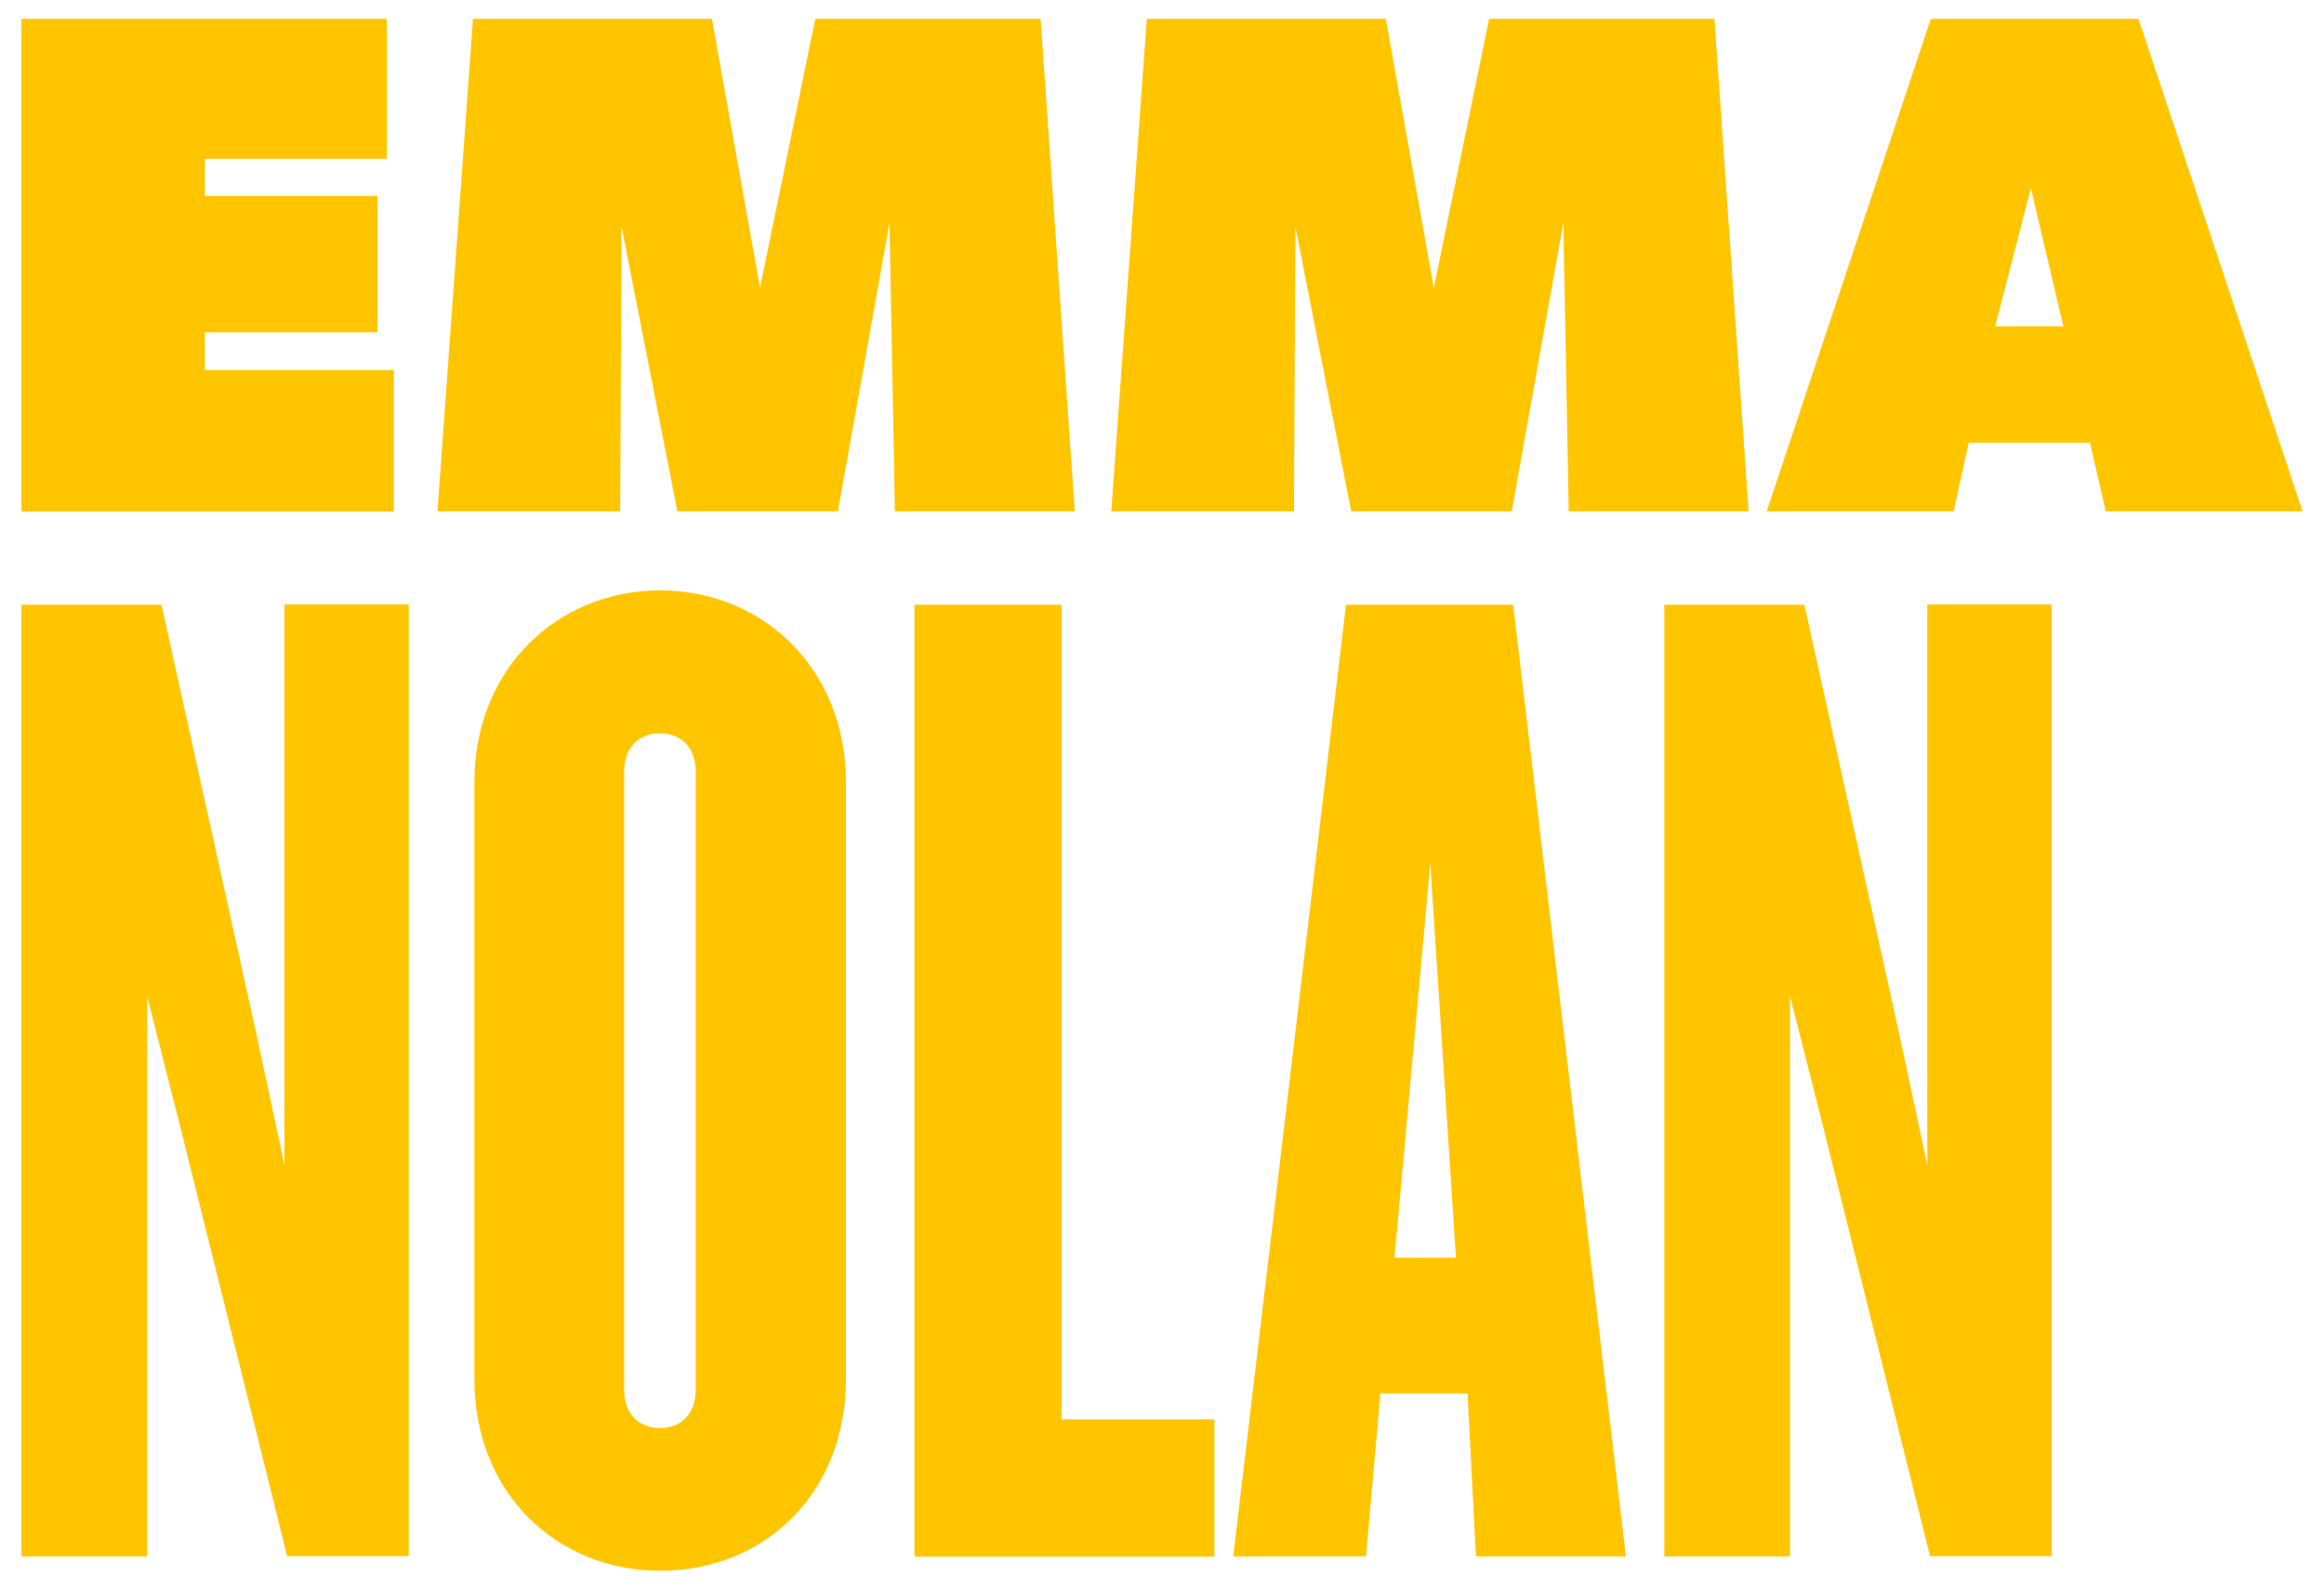
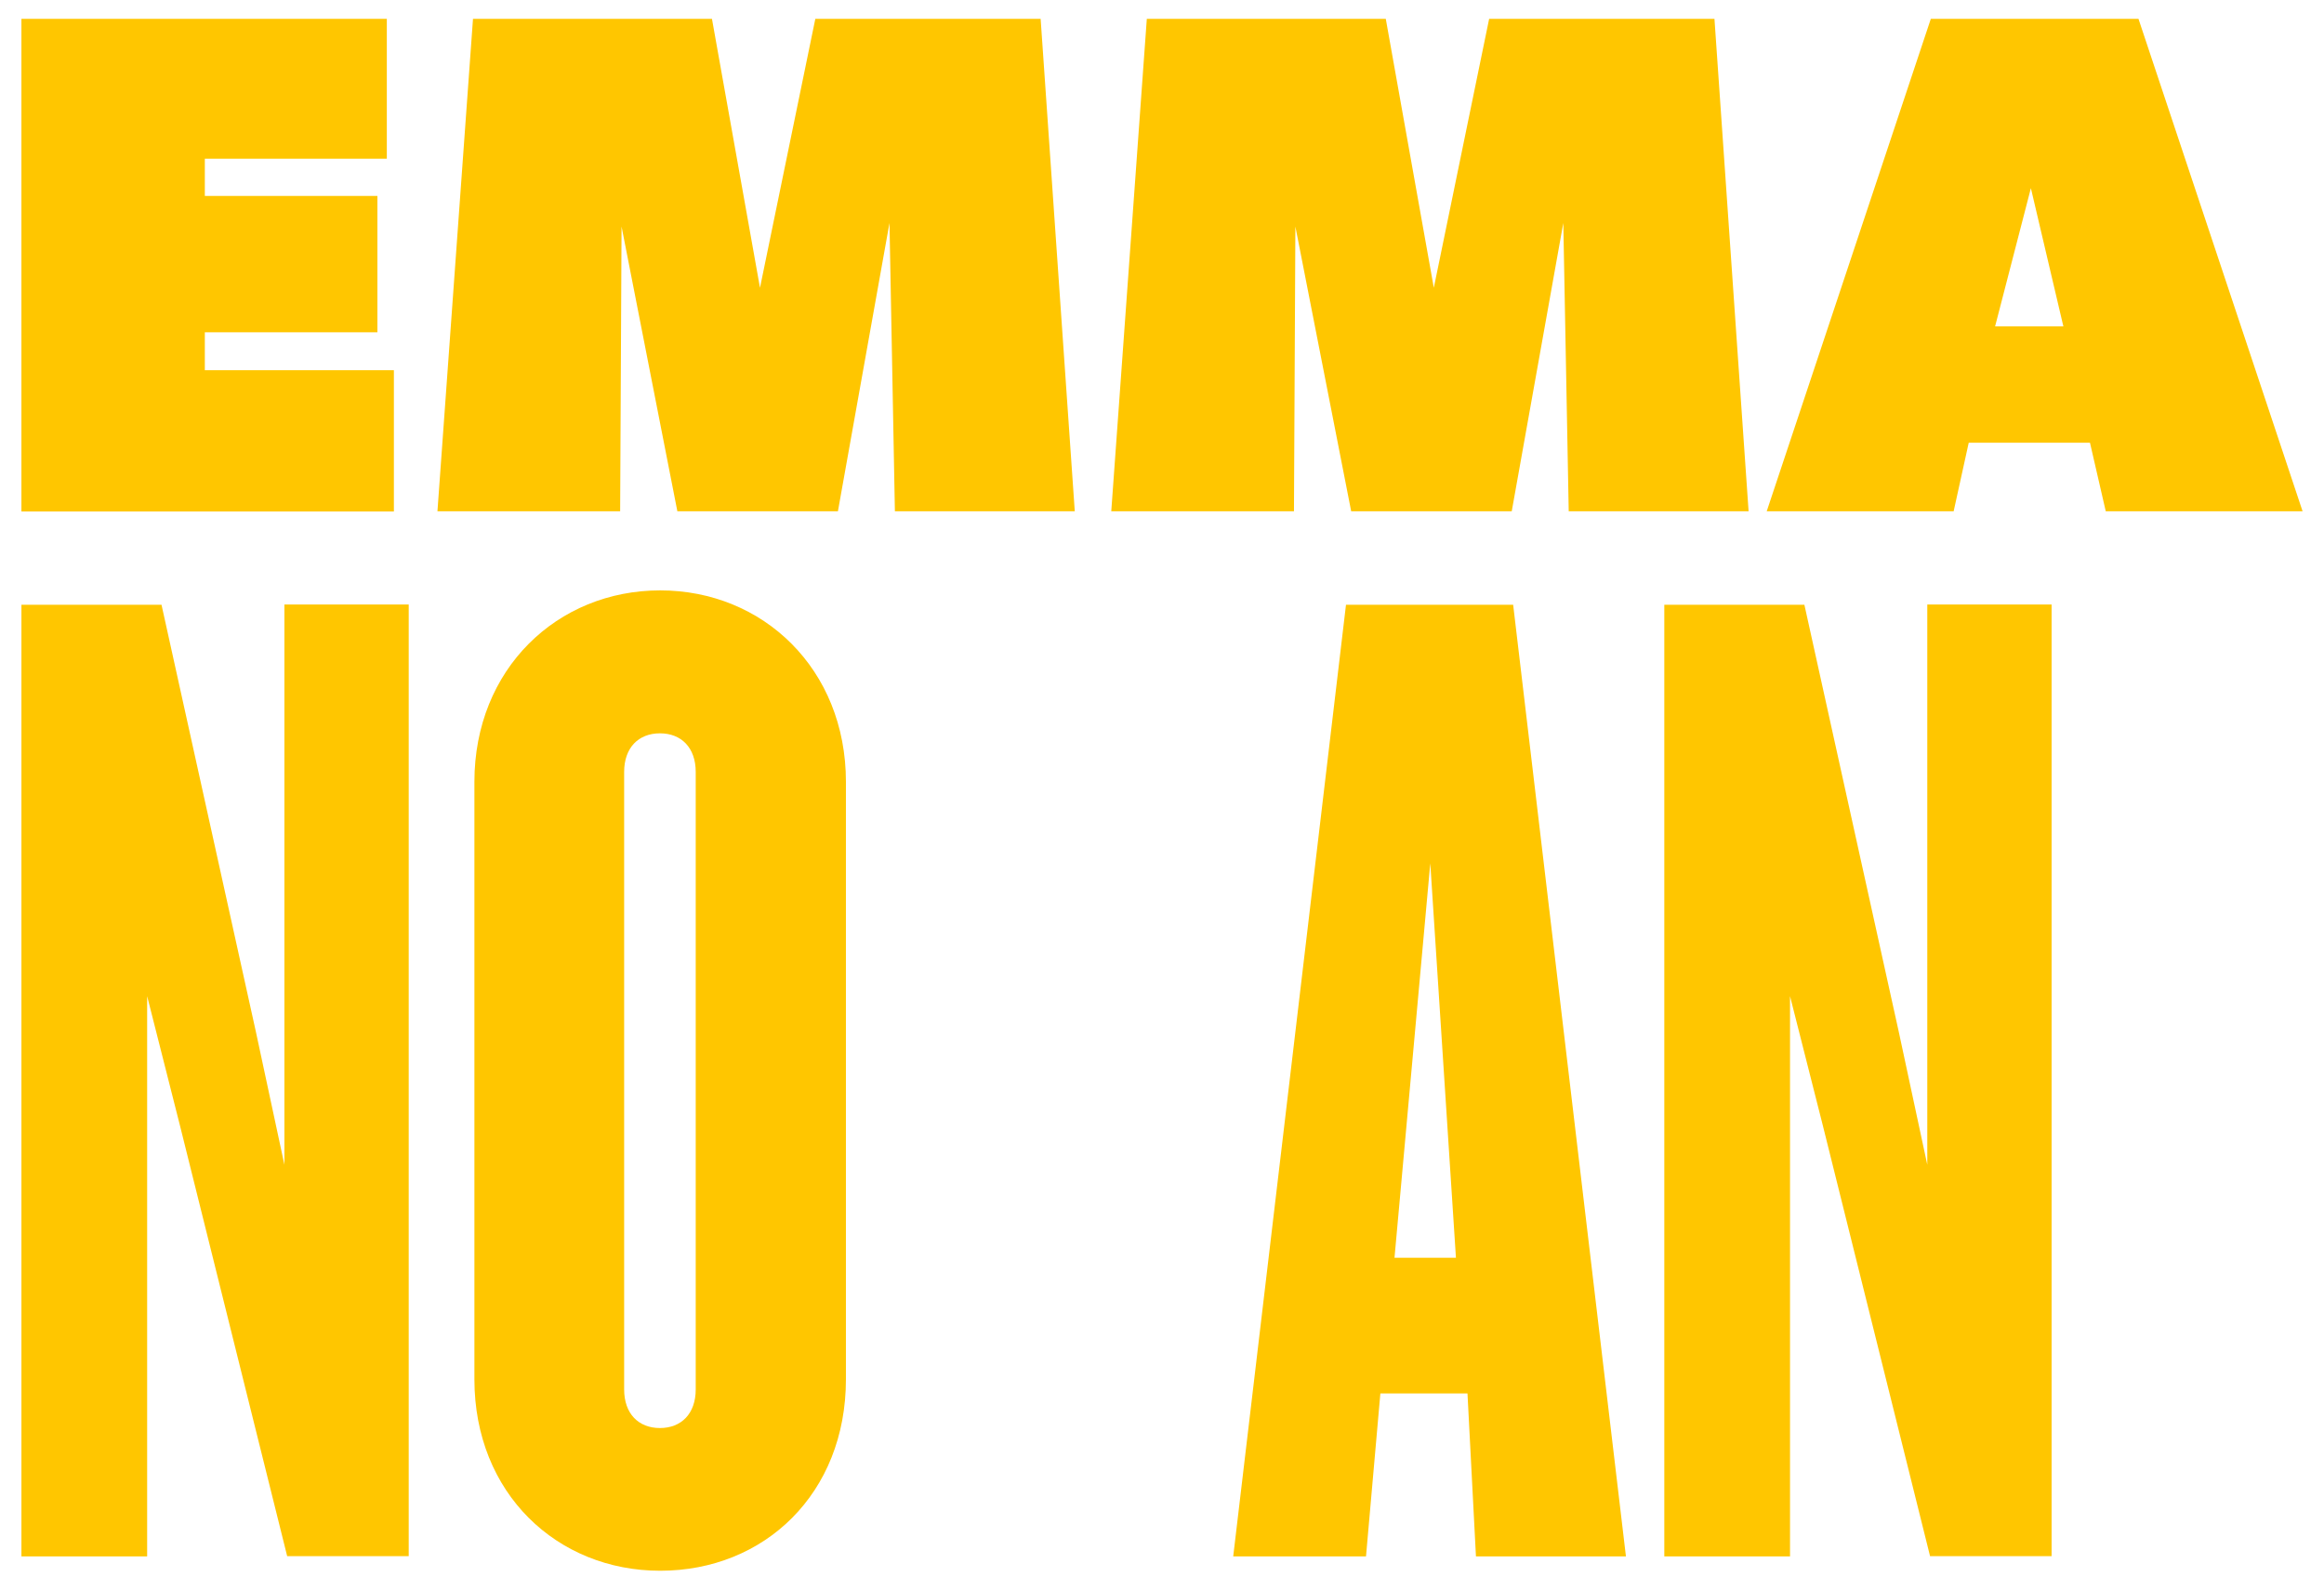
<svg xmlns="http://www.w3.org/2000/svg" id="Layer_1" version="1.1" viewBox="0 0 987.1 675">
  <defs>
    <style>.st0 { fill: #ffc600; }</style>
  </defs>
  <g>
    <path class="st0" d="M164.3,8v59.4h-77.3v15.8h73.3v57.9h-73.3v16.1h80.3v60H9.1V8h155.1Z" />
    <path class="st0" d="M302.4,8l20.4,114.2,23.5-114.2h95.7l14.5,209.1h-76.4l-2.3-122.4-21.9,122.4h-68.2l-23.7-120.9-.6,120.9h-77.6l15.1-209.1h101.2Z" />
    <path class="st0" d="M588.6,8l20.4,114.2,23.5-114.2h95.7l14.5,209.1h-76.4l-2.3-122.4-21.9,122.4h-68.2l-23.7-120.9-.6,120.9h-77.6l15.1-209.1h101.2Z" />
    <path class="st0" d="M908.3,8l69.7,209.1h-83.6l-6.7-29.1h-51.5l-6.4,29.1h-79.4L820.1,8h88.2ZM862.6,79.9l-15.2,58.7h29l-13.8-58.7Z" />
  </g>
  <g>
    <path class="st0" d="M122,660.9l-45.5-182.7-14-55.2v237.9H9.1v-404.1h59.5l40.1,181.4,12.1,56.4v-237.9h52.8v404.1h-51.6Z" />
    <path class="st0" d="M280.4,667c-43.7,0-78.9-32.8-78.9-81.3v-253.7c0-47.9,35.2-81.3,78.9-81.3s78.9,33.4,78.9,81.3v253.7c0,48.5-34.6,81.3-78.9,81.3ZM295.5,327.8c0-10.3-6.1-16.4-15.2-16.4s-15.2,6.1-15.2,16.4v262.2c0,10.3,6.1,16.4,15.2,16.4s15.2-6.1,15.2-16.4v-262.2Z" />
-     <path class="st0" d="M388.4,660.9v-404.1h62.5v345.9h64.9v58.3h-127.4Z" />
    <path class="st0" d="M626.9,660.9l-3.6-69.2h-37l-6.1,69.2h-56.4l47.9-404.1h71l47.9,404.1h-63.7ZM607.5,366.6l-15.2,167.5h26.1l-10.9-167.5Z" />
    <path class="st0" d="M819.8,660.9l-45.5-182.7-14-55.2v237.9h-53.4v-404.1h59.5l40.1,181.4,12.1,56.4v-237.9h52.8v404.1h-51.6Z" />
  </g>
</svg>